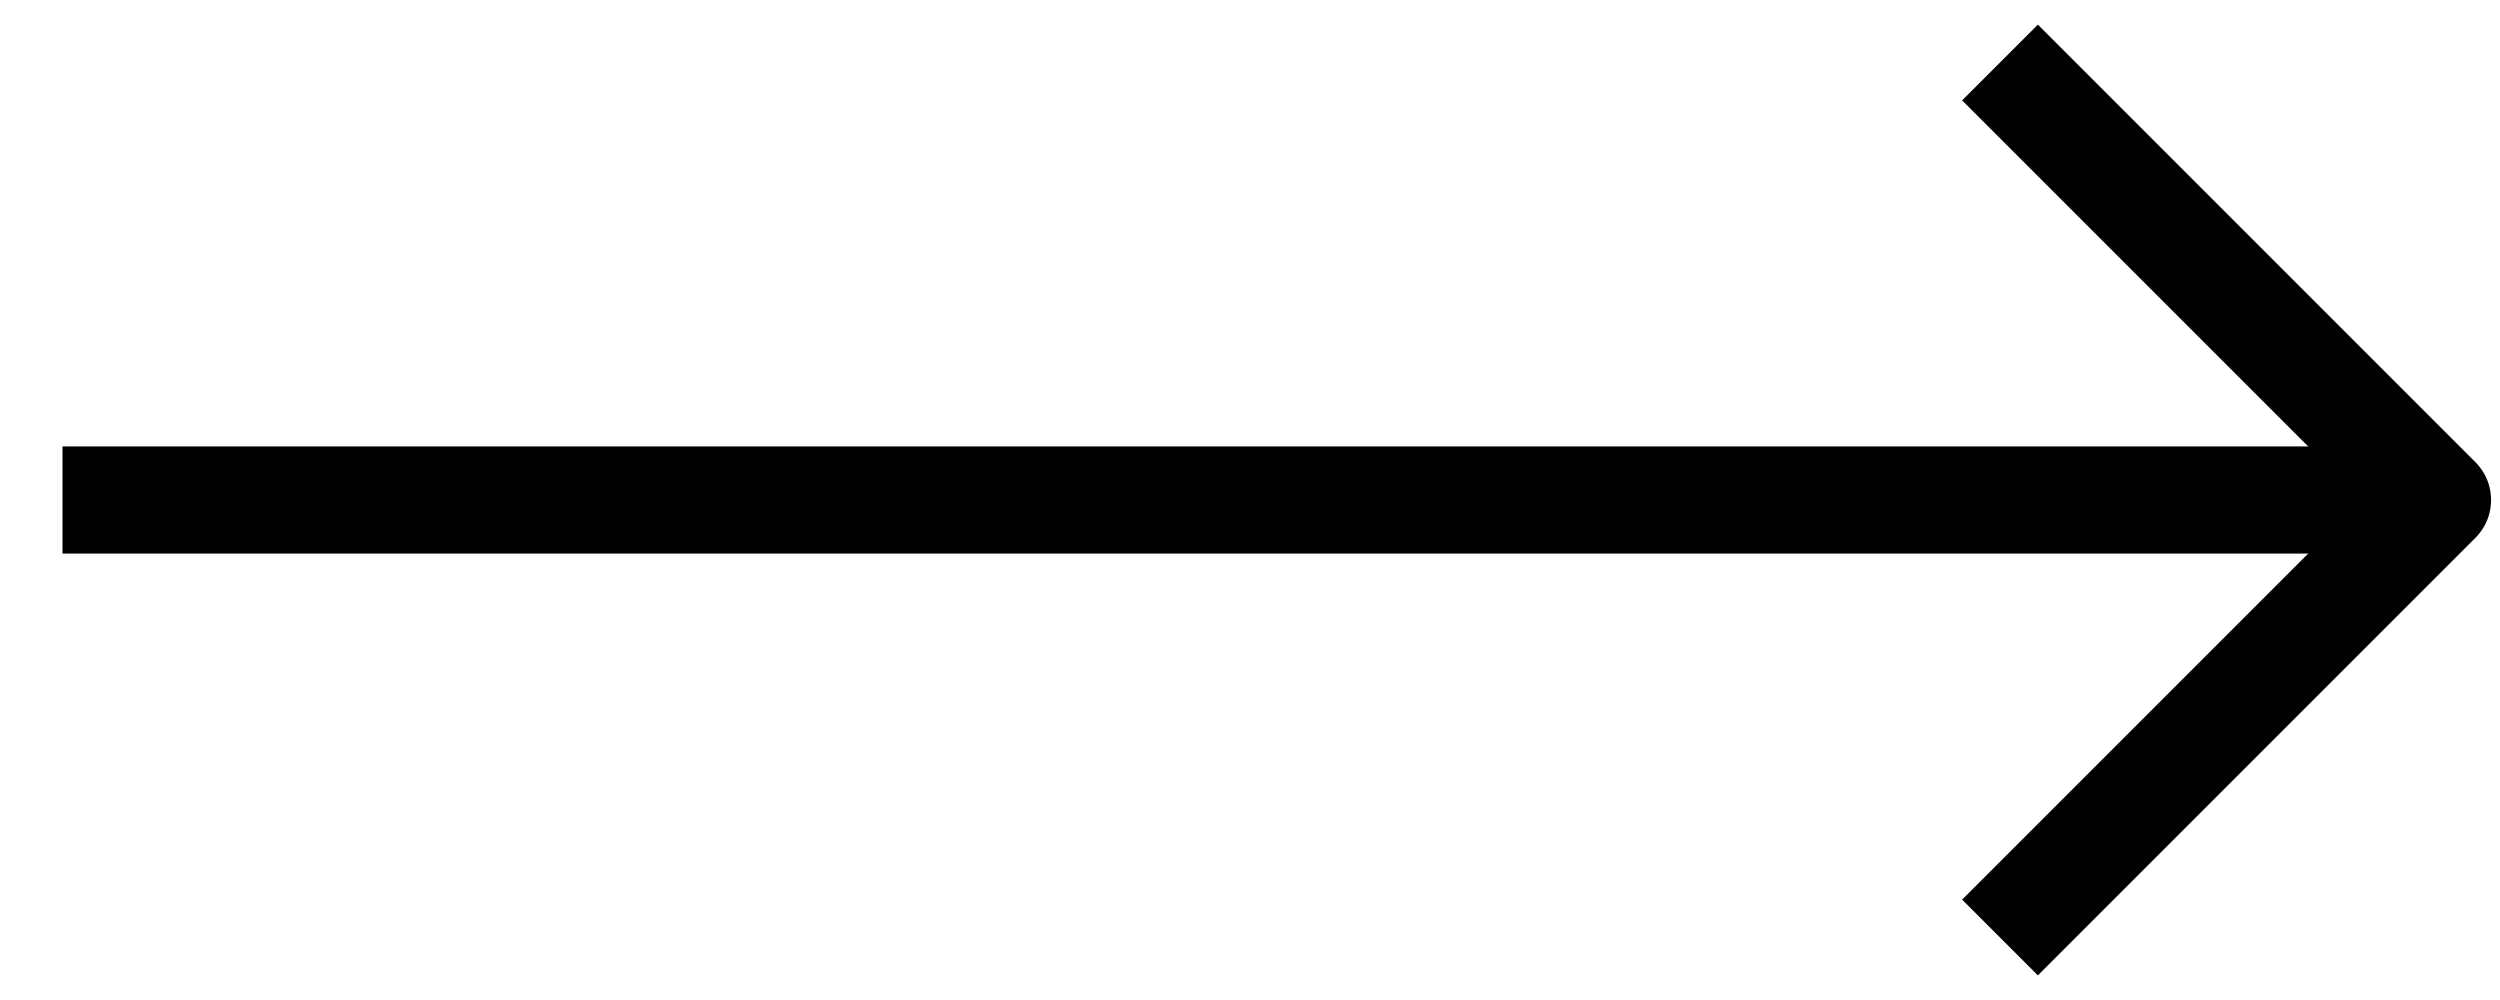
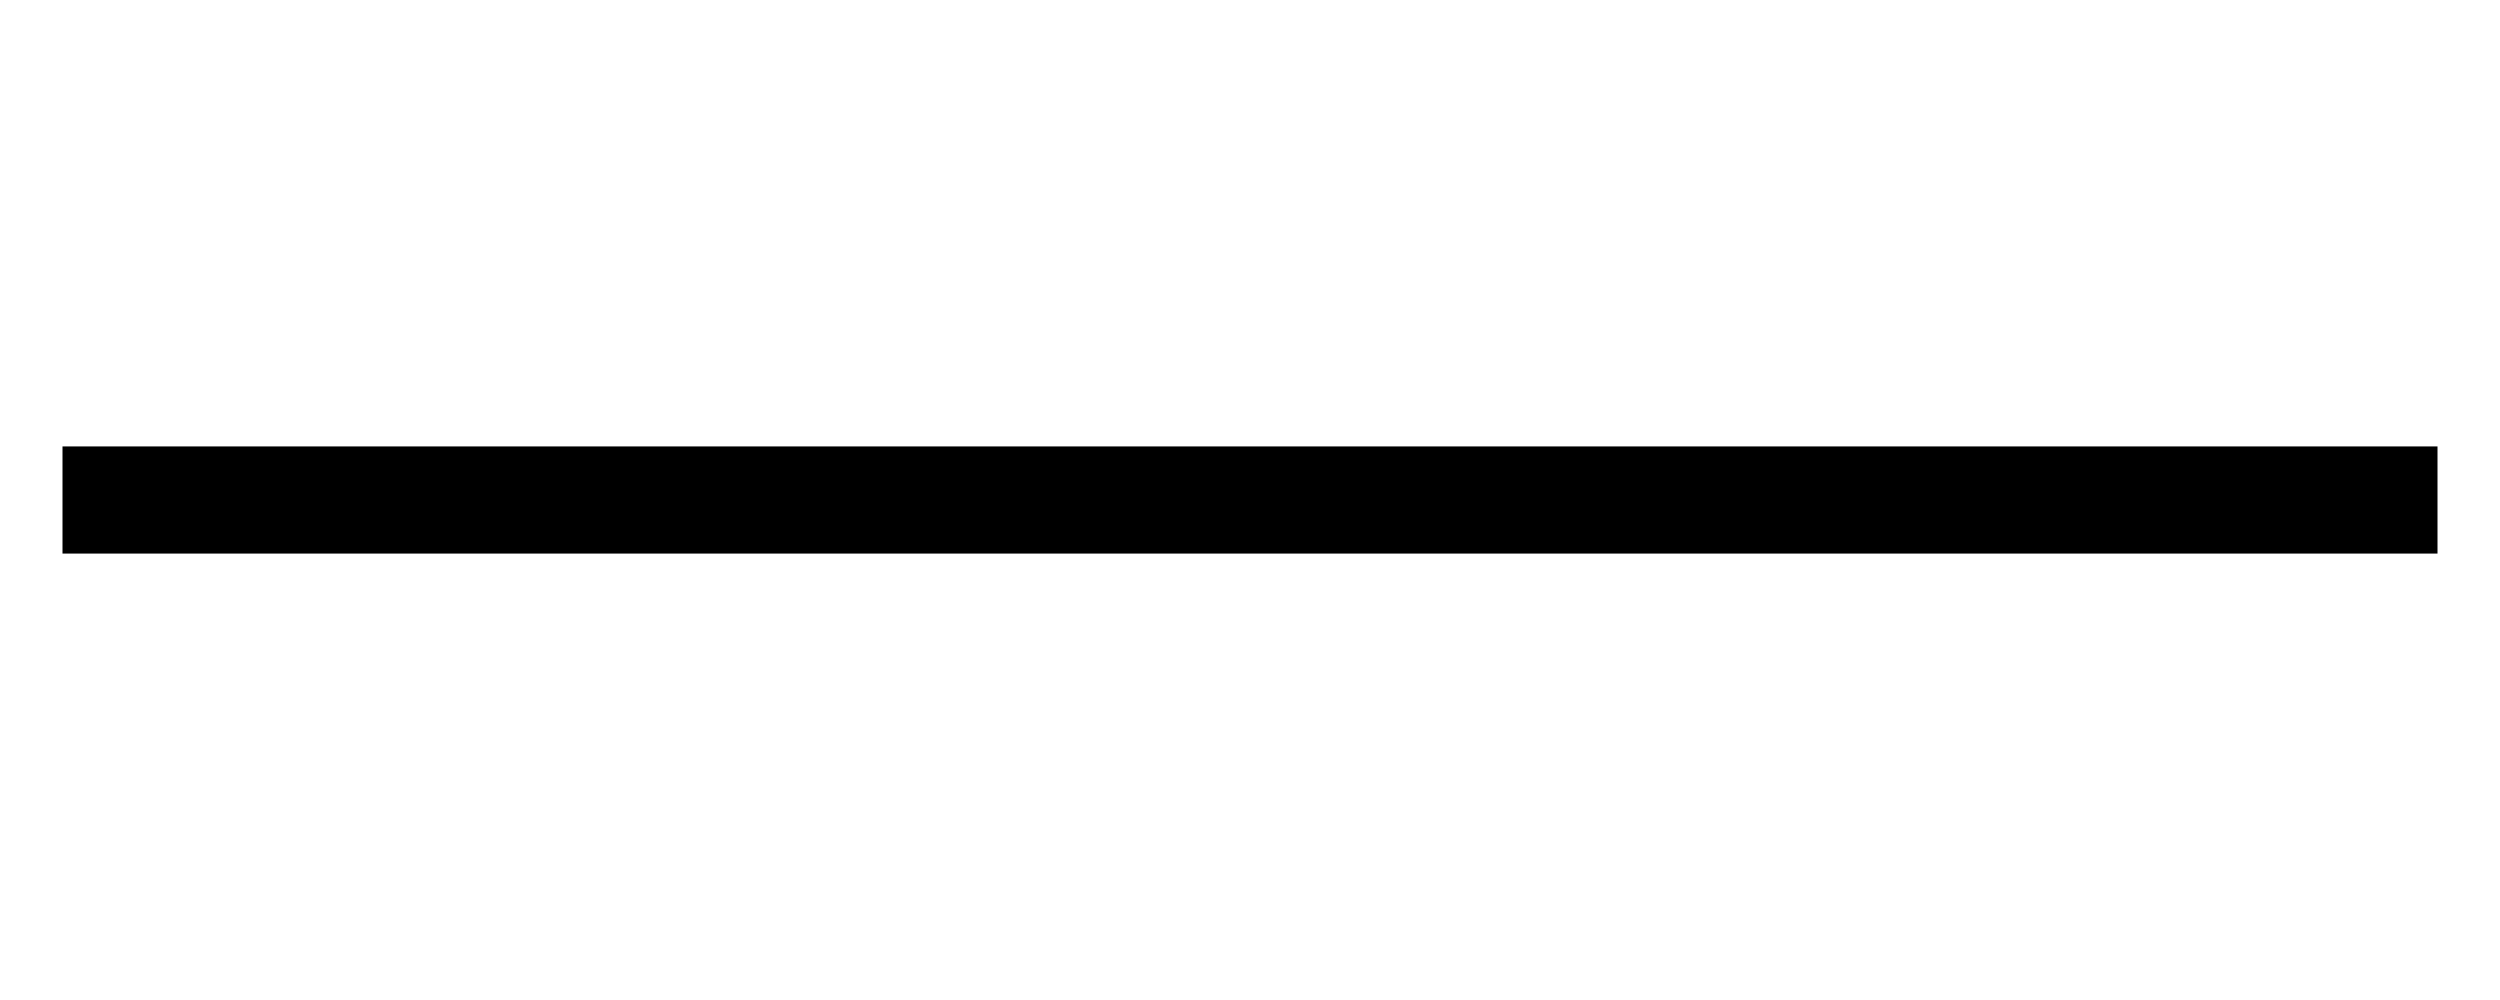
<svg xmlns="http://www.w3.org/2000/svg" width="35" height="14" fill="none">
  <path stroke="#000" stroke-width="1.5" d="M.875 7h33.25" />
-   <path stroke="#000" stroke-linejoin="round" stroke-width="1.5" d="M28 .875 34.125 7 28 13.125" />
</svg>